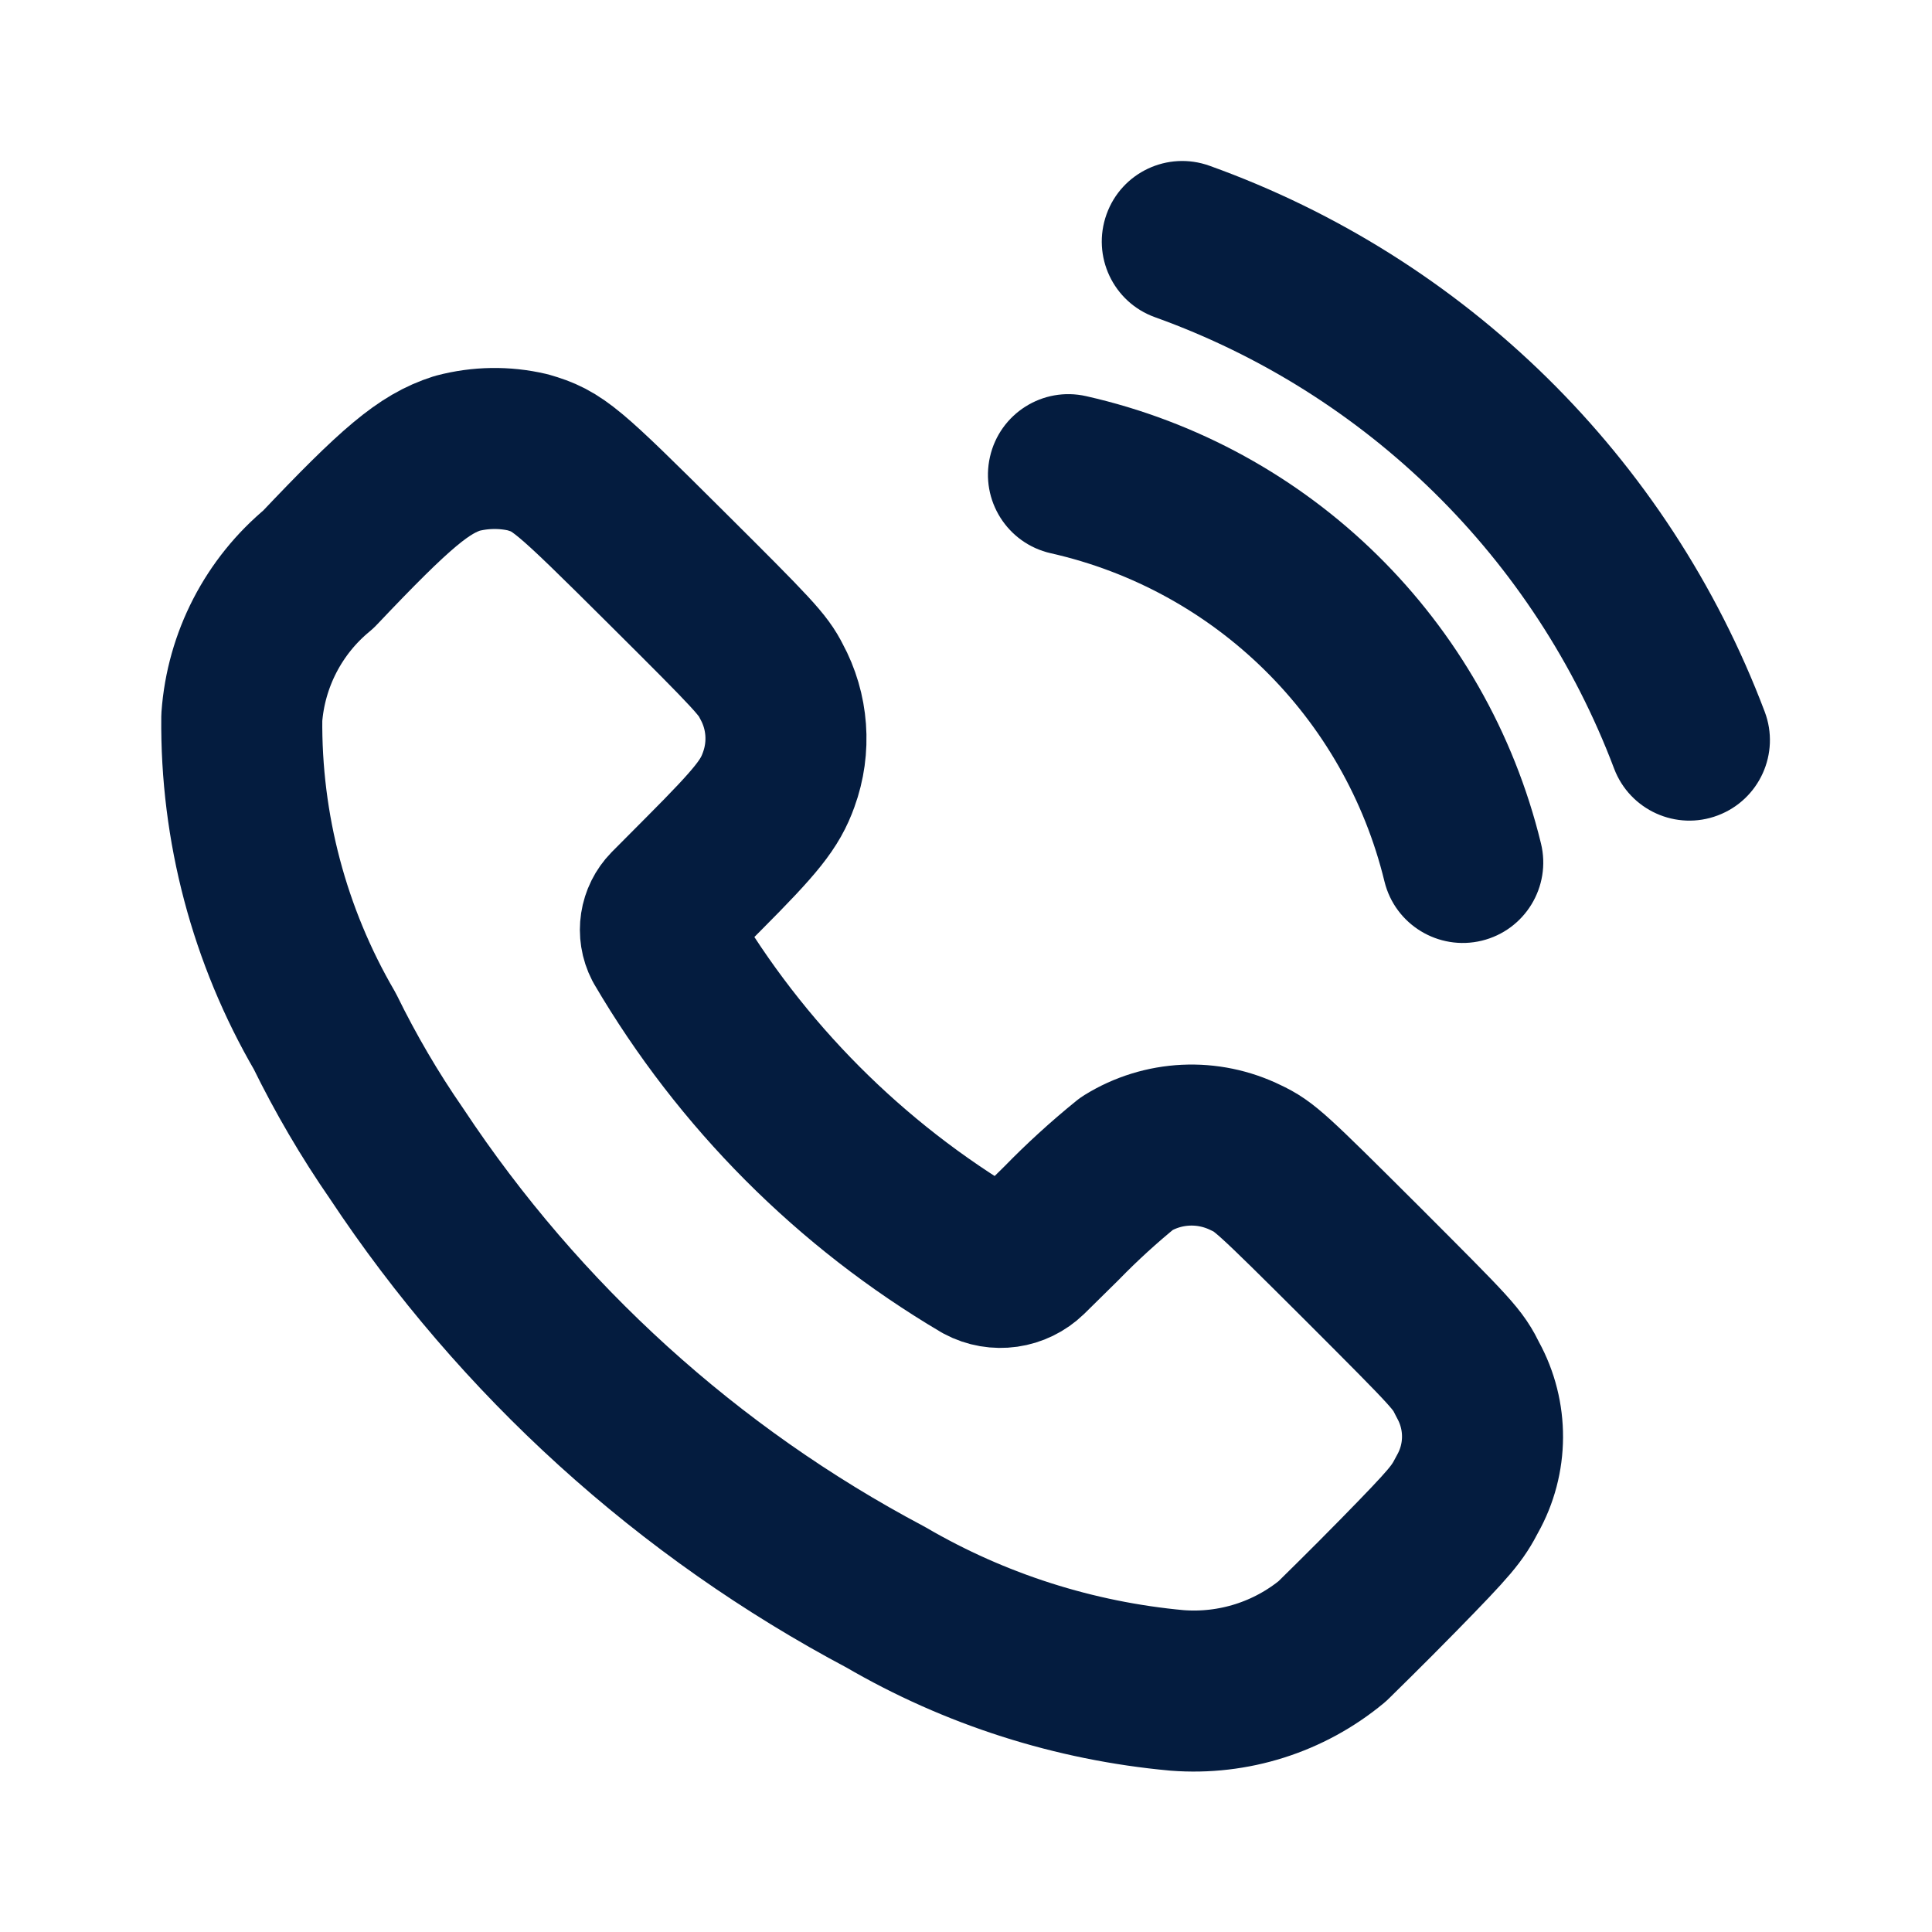
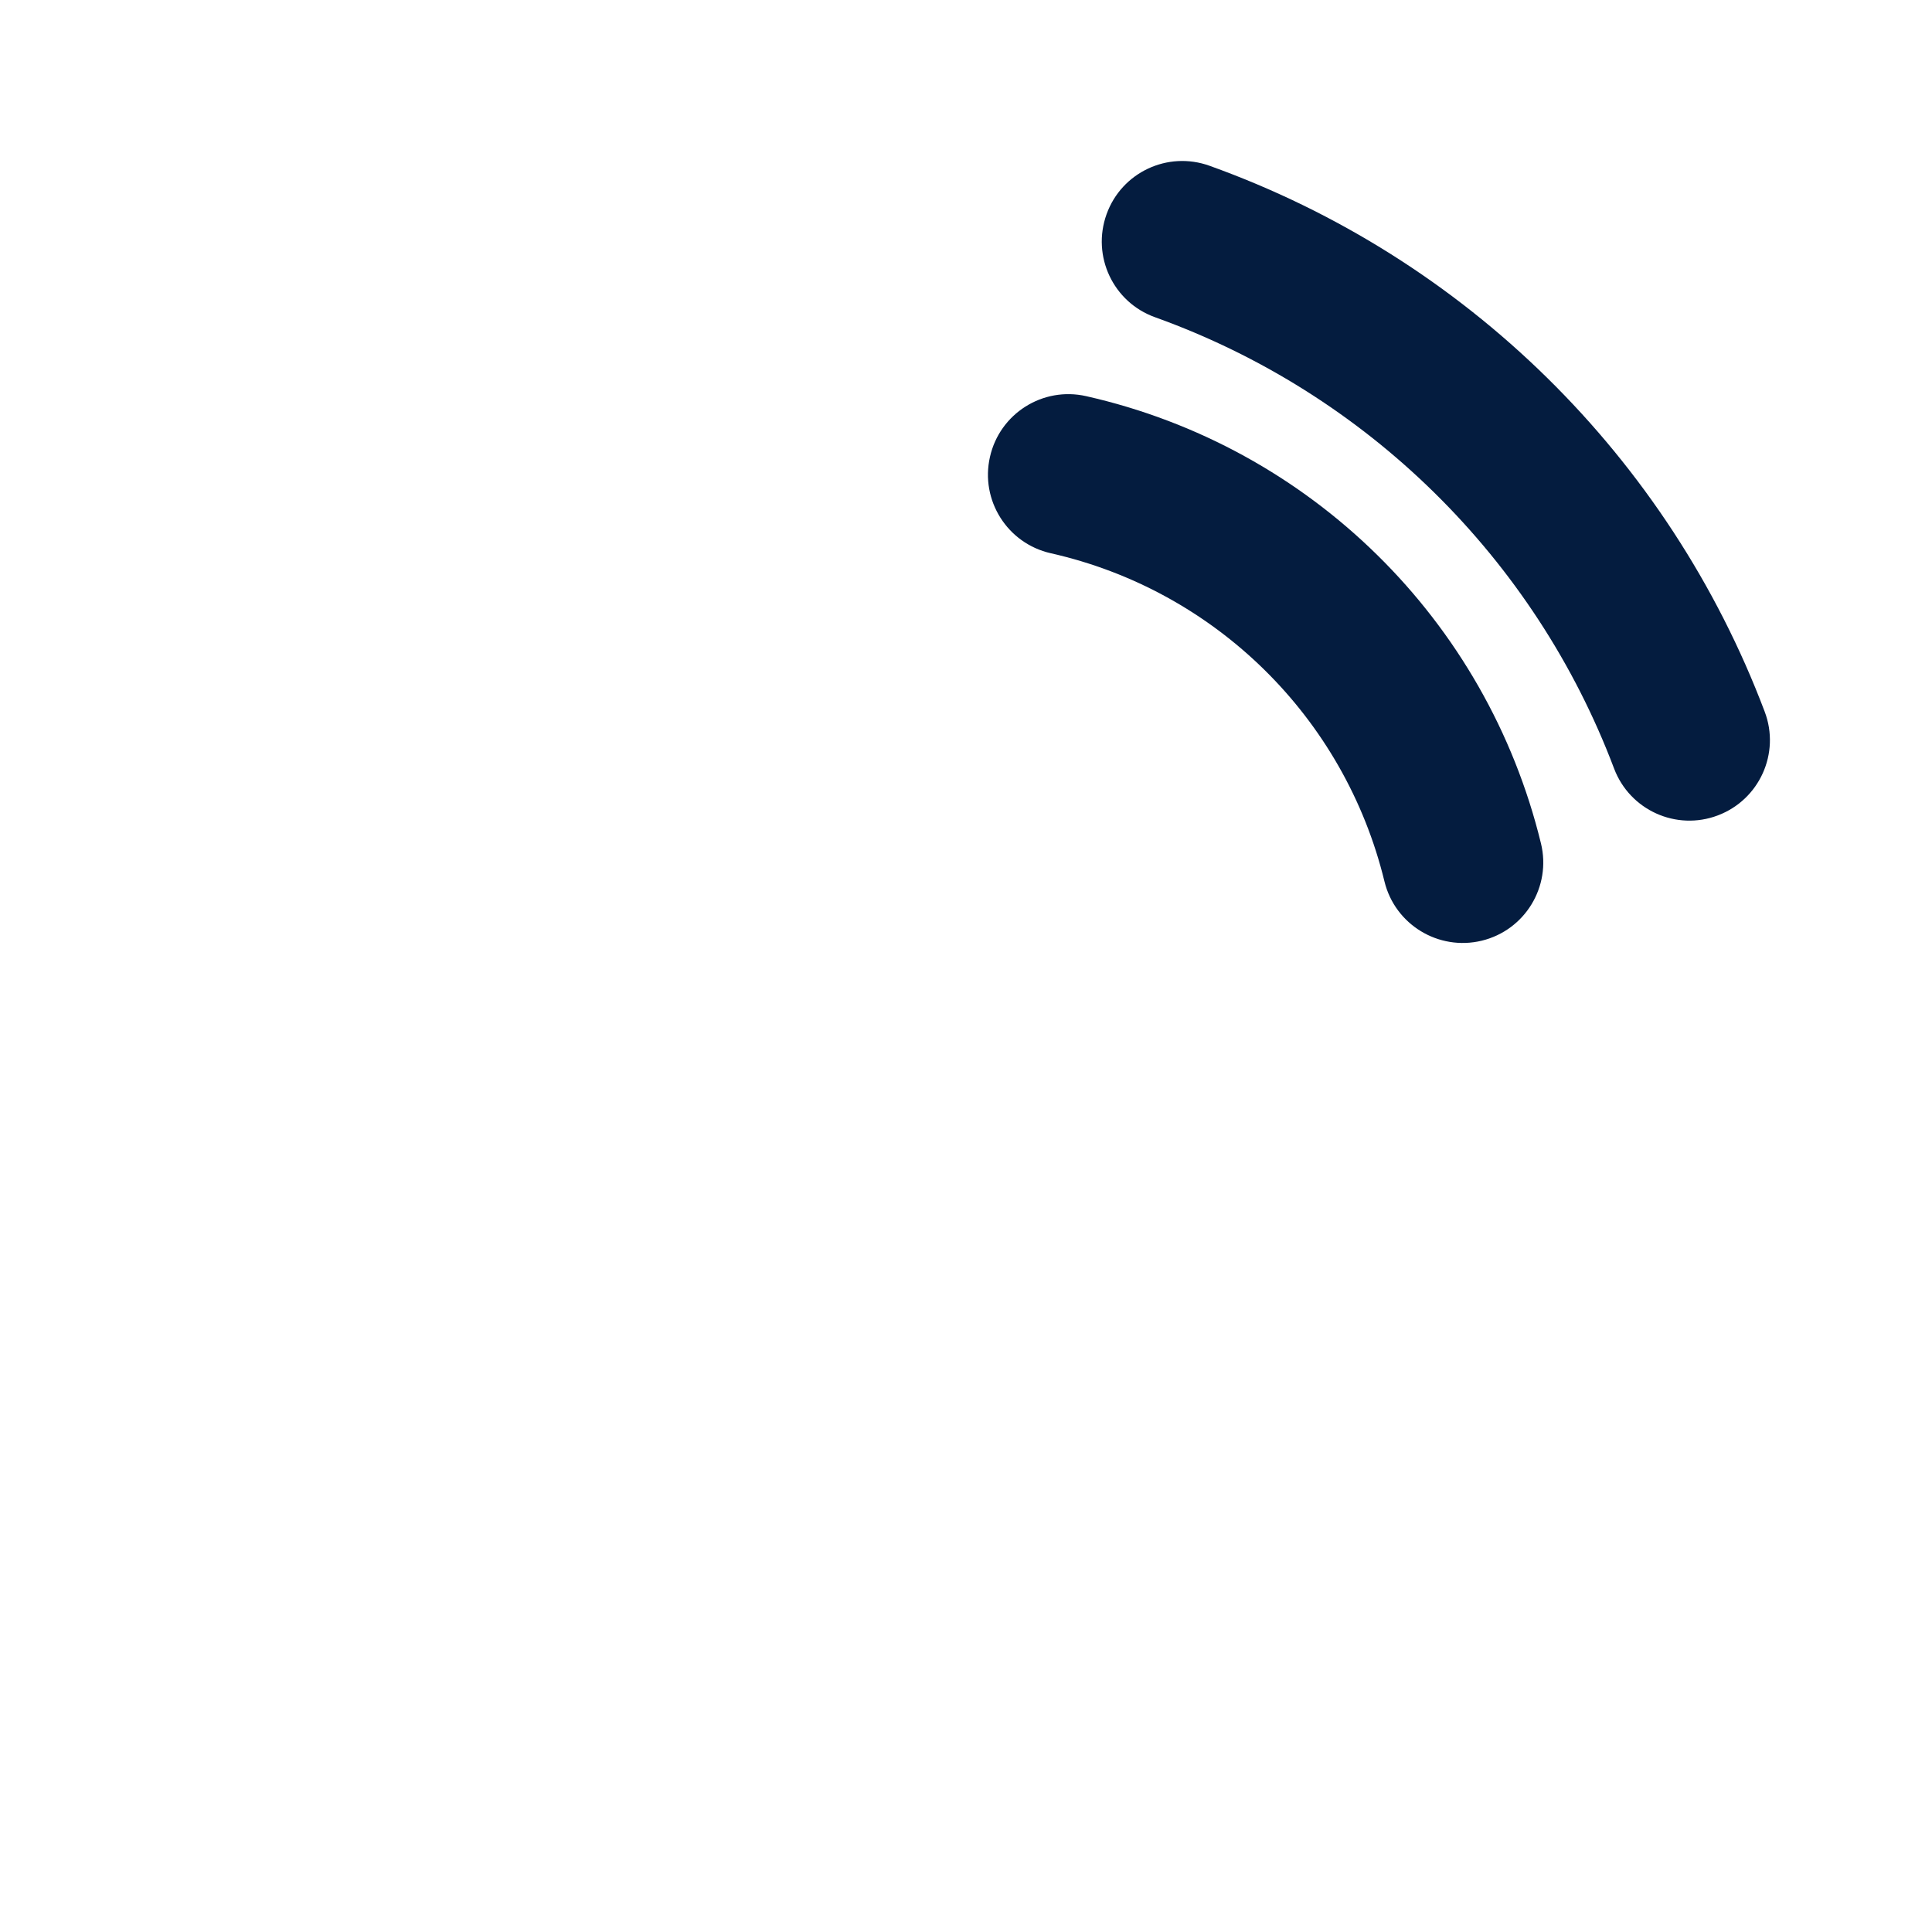
<svg xmlns="http://www.w3.org/2000/svg" width="20" height="20" viewBox="0 0 20 20" fill="none">
-   <path fill-rule="evenodd" clip-rule="evenodd" d="M3.296 5.894C4.103 5.042 4.389 4.803 4.733 4.693C4.972 4.63 5.222 4.626 5.462 4.682C5.778 4.774 5.86 4.844 6.897 5.876C7.808 6.782 7.898 6.88 7.986 7.054C8.156 7.366 8.183 7.737 8.061 8.071C7.971 8.322 7.838 8.49 7.286 9.044L6.926 9.406C6.832 9.502 6.809 9.648 6.871 9.768C7.67 11.131 8.803 12.268 10.164 13.072C10.321 13.156 10.514 13.128 10.642 13.004L10.988 12.663C11.201 12.444 11.428 12.237 11.666 12.044C12.039 11.813 12.504 11.791 12.898 11.985C13.089 12.075 13.154 12.134 14.093 13.07C15.057 14.035 15.088 14.066 15.197 14.287C15.399 14.655 15.397 15.1 15.191 15.466C15.084 15.672 15.024 15.747 14.48 16.303C14.151 16.639 13.837 16.945 13.792 16.99C13.343 17.362 12.767 17.544 12.185 17.499C11.122 17.402 10.092 17.073 9.17 16.535C7.124 15.451 5.383 13.872 4.105 11.942C3.826 11.539 3.578 11.115 3.362 10.674C2.788 9.689 2.491 8.568 2.503 7.428C2.546 6.83 2.833 6.275 3.296 5.894Z" stroke="#041C3F" stroke-width="1.667" stroke-linecap="round" stroke-linejoin="round" />
  <path d="M12.521 1.716C12.087 1.56 11.61 1.785 11.455 2.218C11.299 2.652 11.524 3.129 11.957 3.284L12.521 1.716ZM16.709 7.956C16.872 8.387 17.353 8.604 17.783 8.441C18.214 8.278 18.431 7.797 18.268 7.367L16.709 7.956ZM11.244 4.101C10.795 3.999 10.349 4.281 10.248 4.73C10.146 5.179 10.428 5.625 10.877 5.727L11.244 4.101ZM14.332 9.125C14.441 9.572 14.892 9.846 15.339 9.738C15.787 9.629 16.061 9.178 15.952 8.731L14.332 9.125ZM11.957 3.284C14.149 4.071 15.886 5.778 16.709 7.956L18.268 7.367C17.272 4.732 15.171 2.667 12.521 1.716L11.957 3.284ZM10.877 5.727C12.581 6.111 13.919 7.428 14.332 9.125L15.952 8.731C15.389 6.419 13.565 4.625 11.244 4.101L10.877 5.727Z" fill="#041C3F" />
</svg>